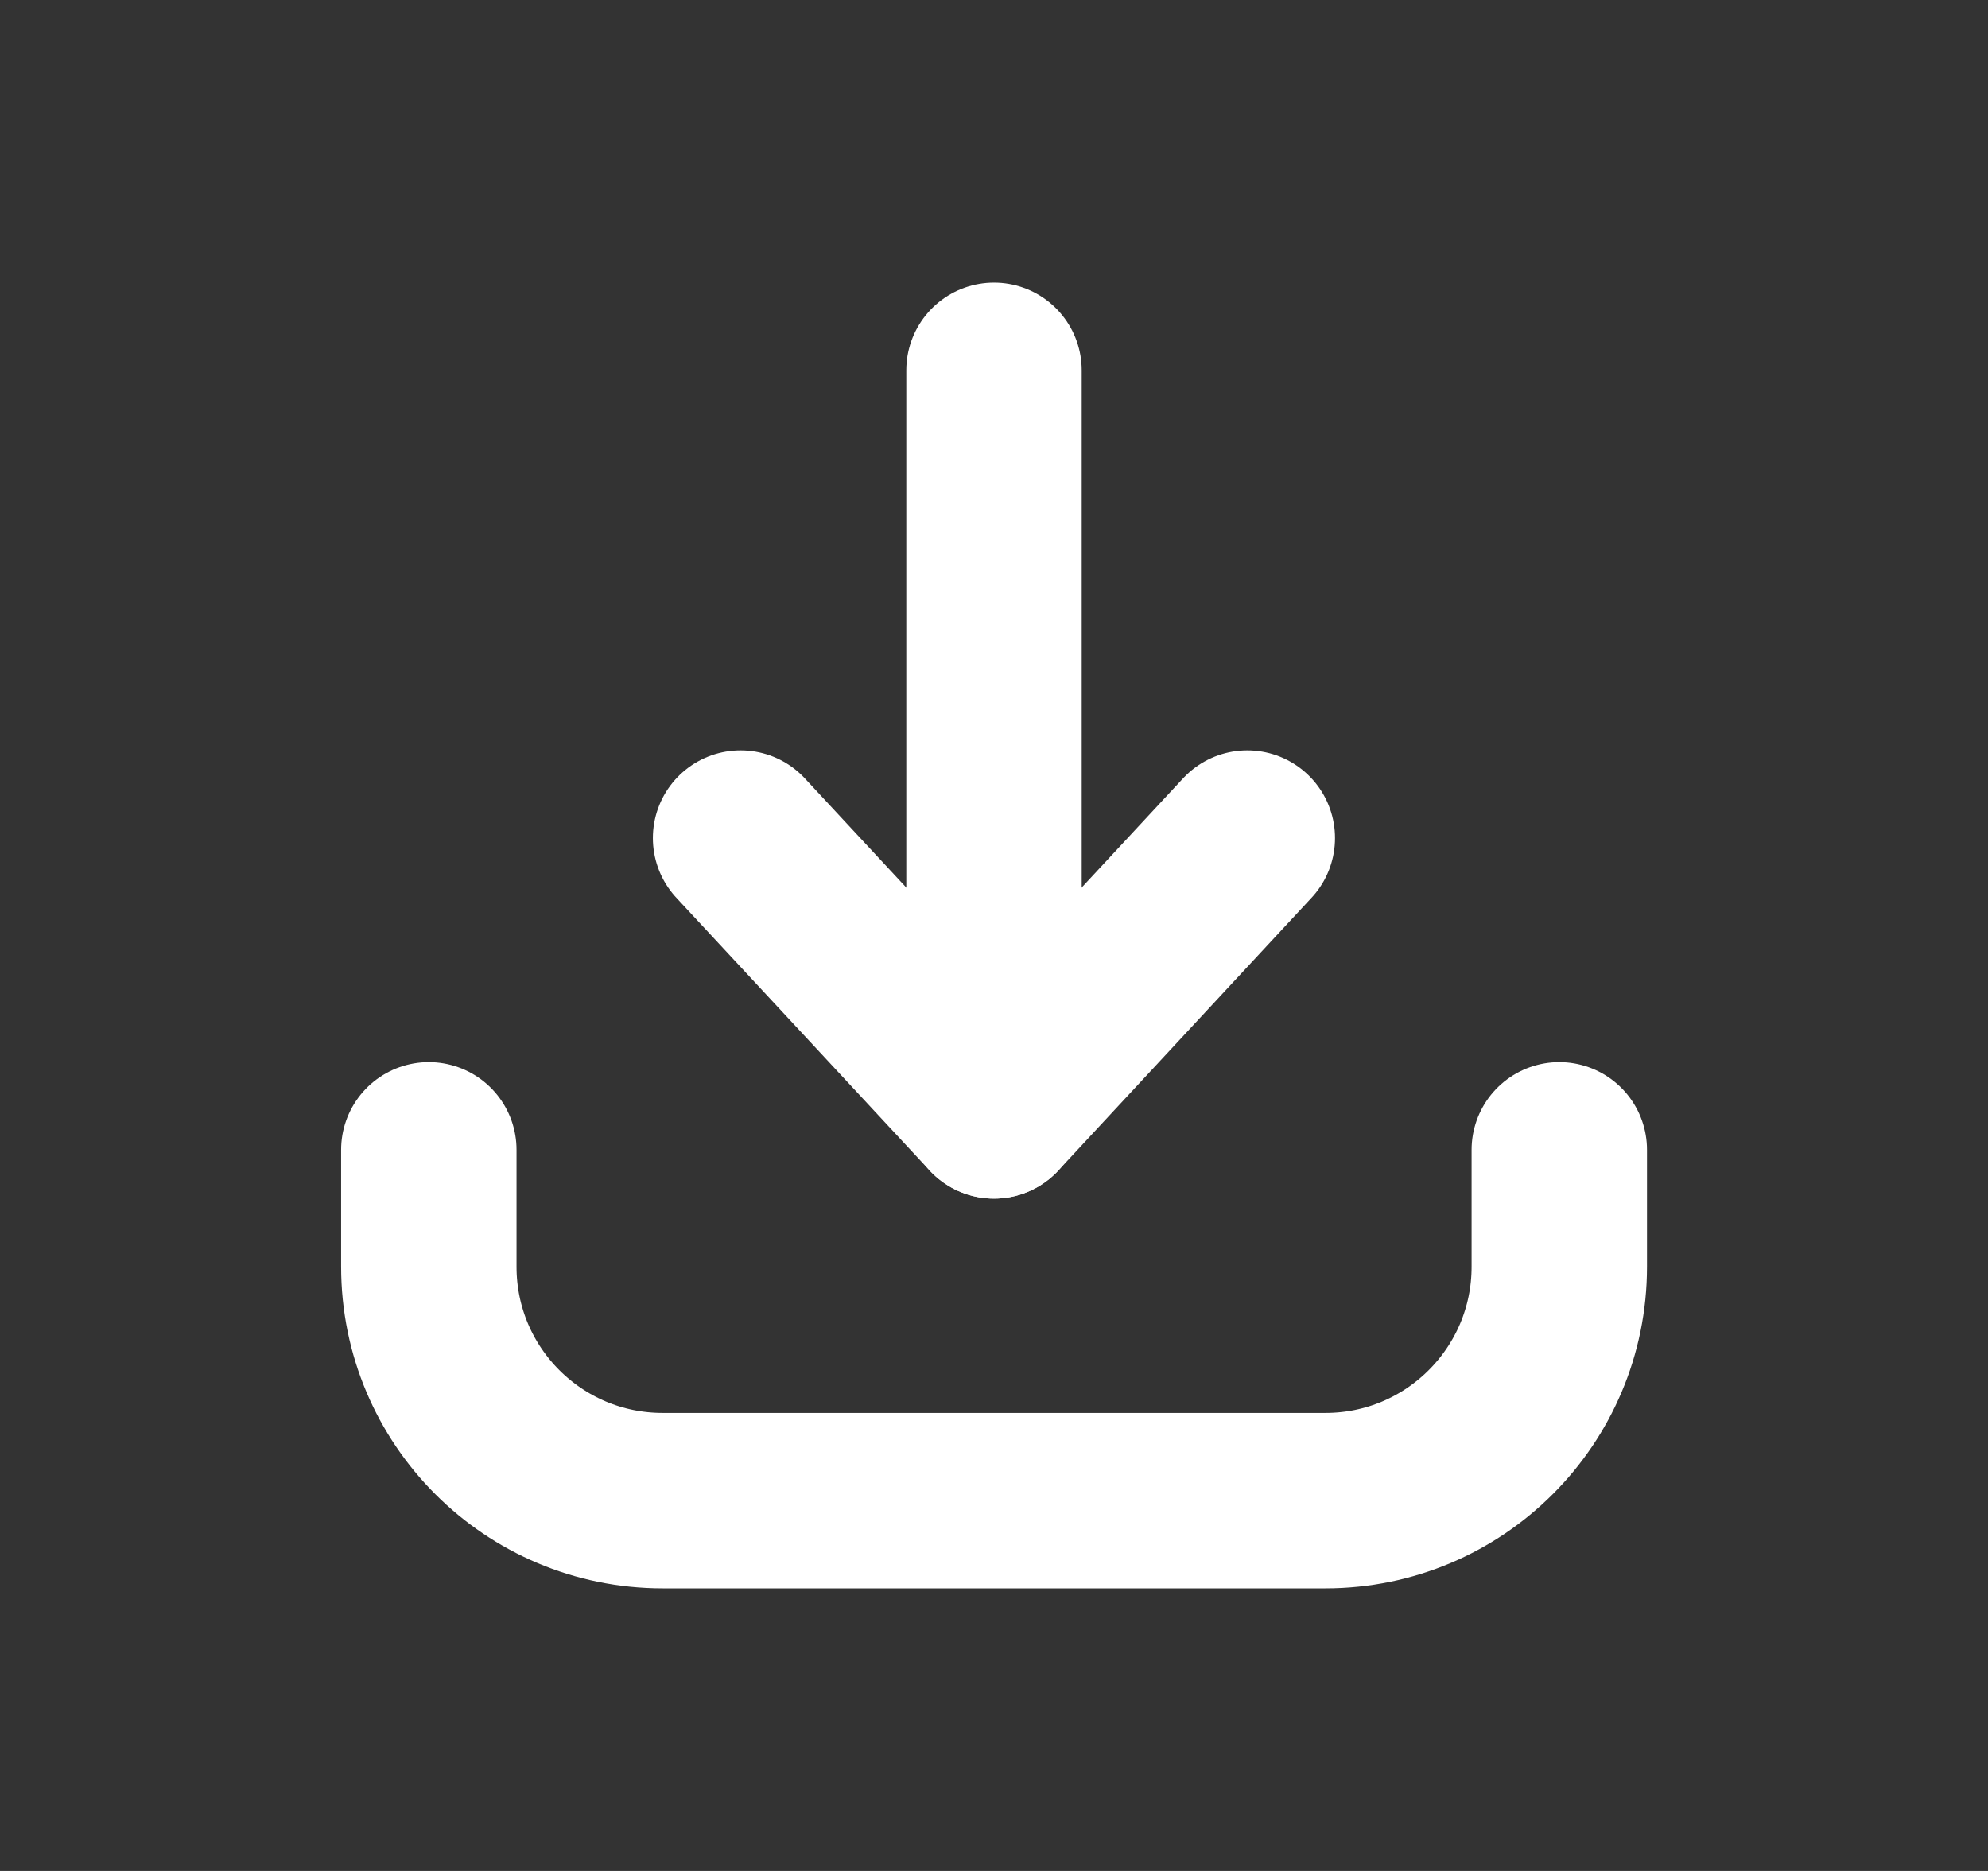
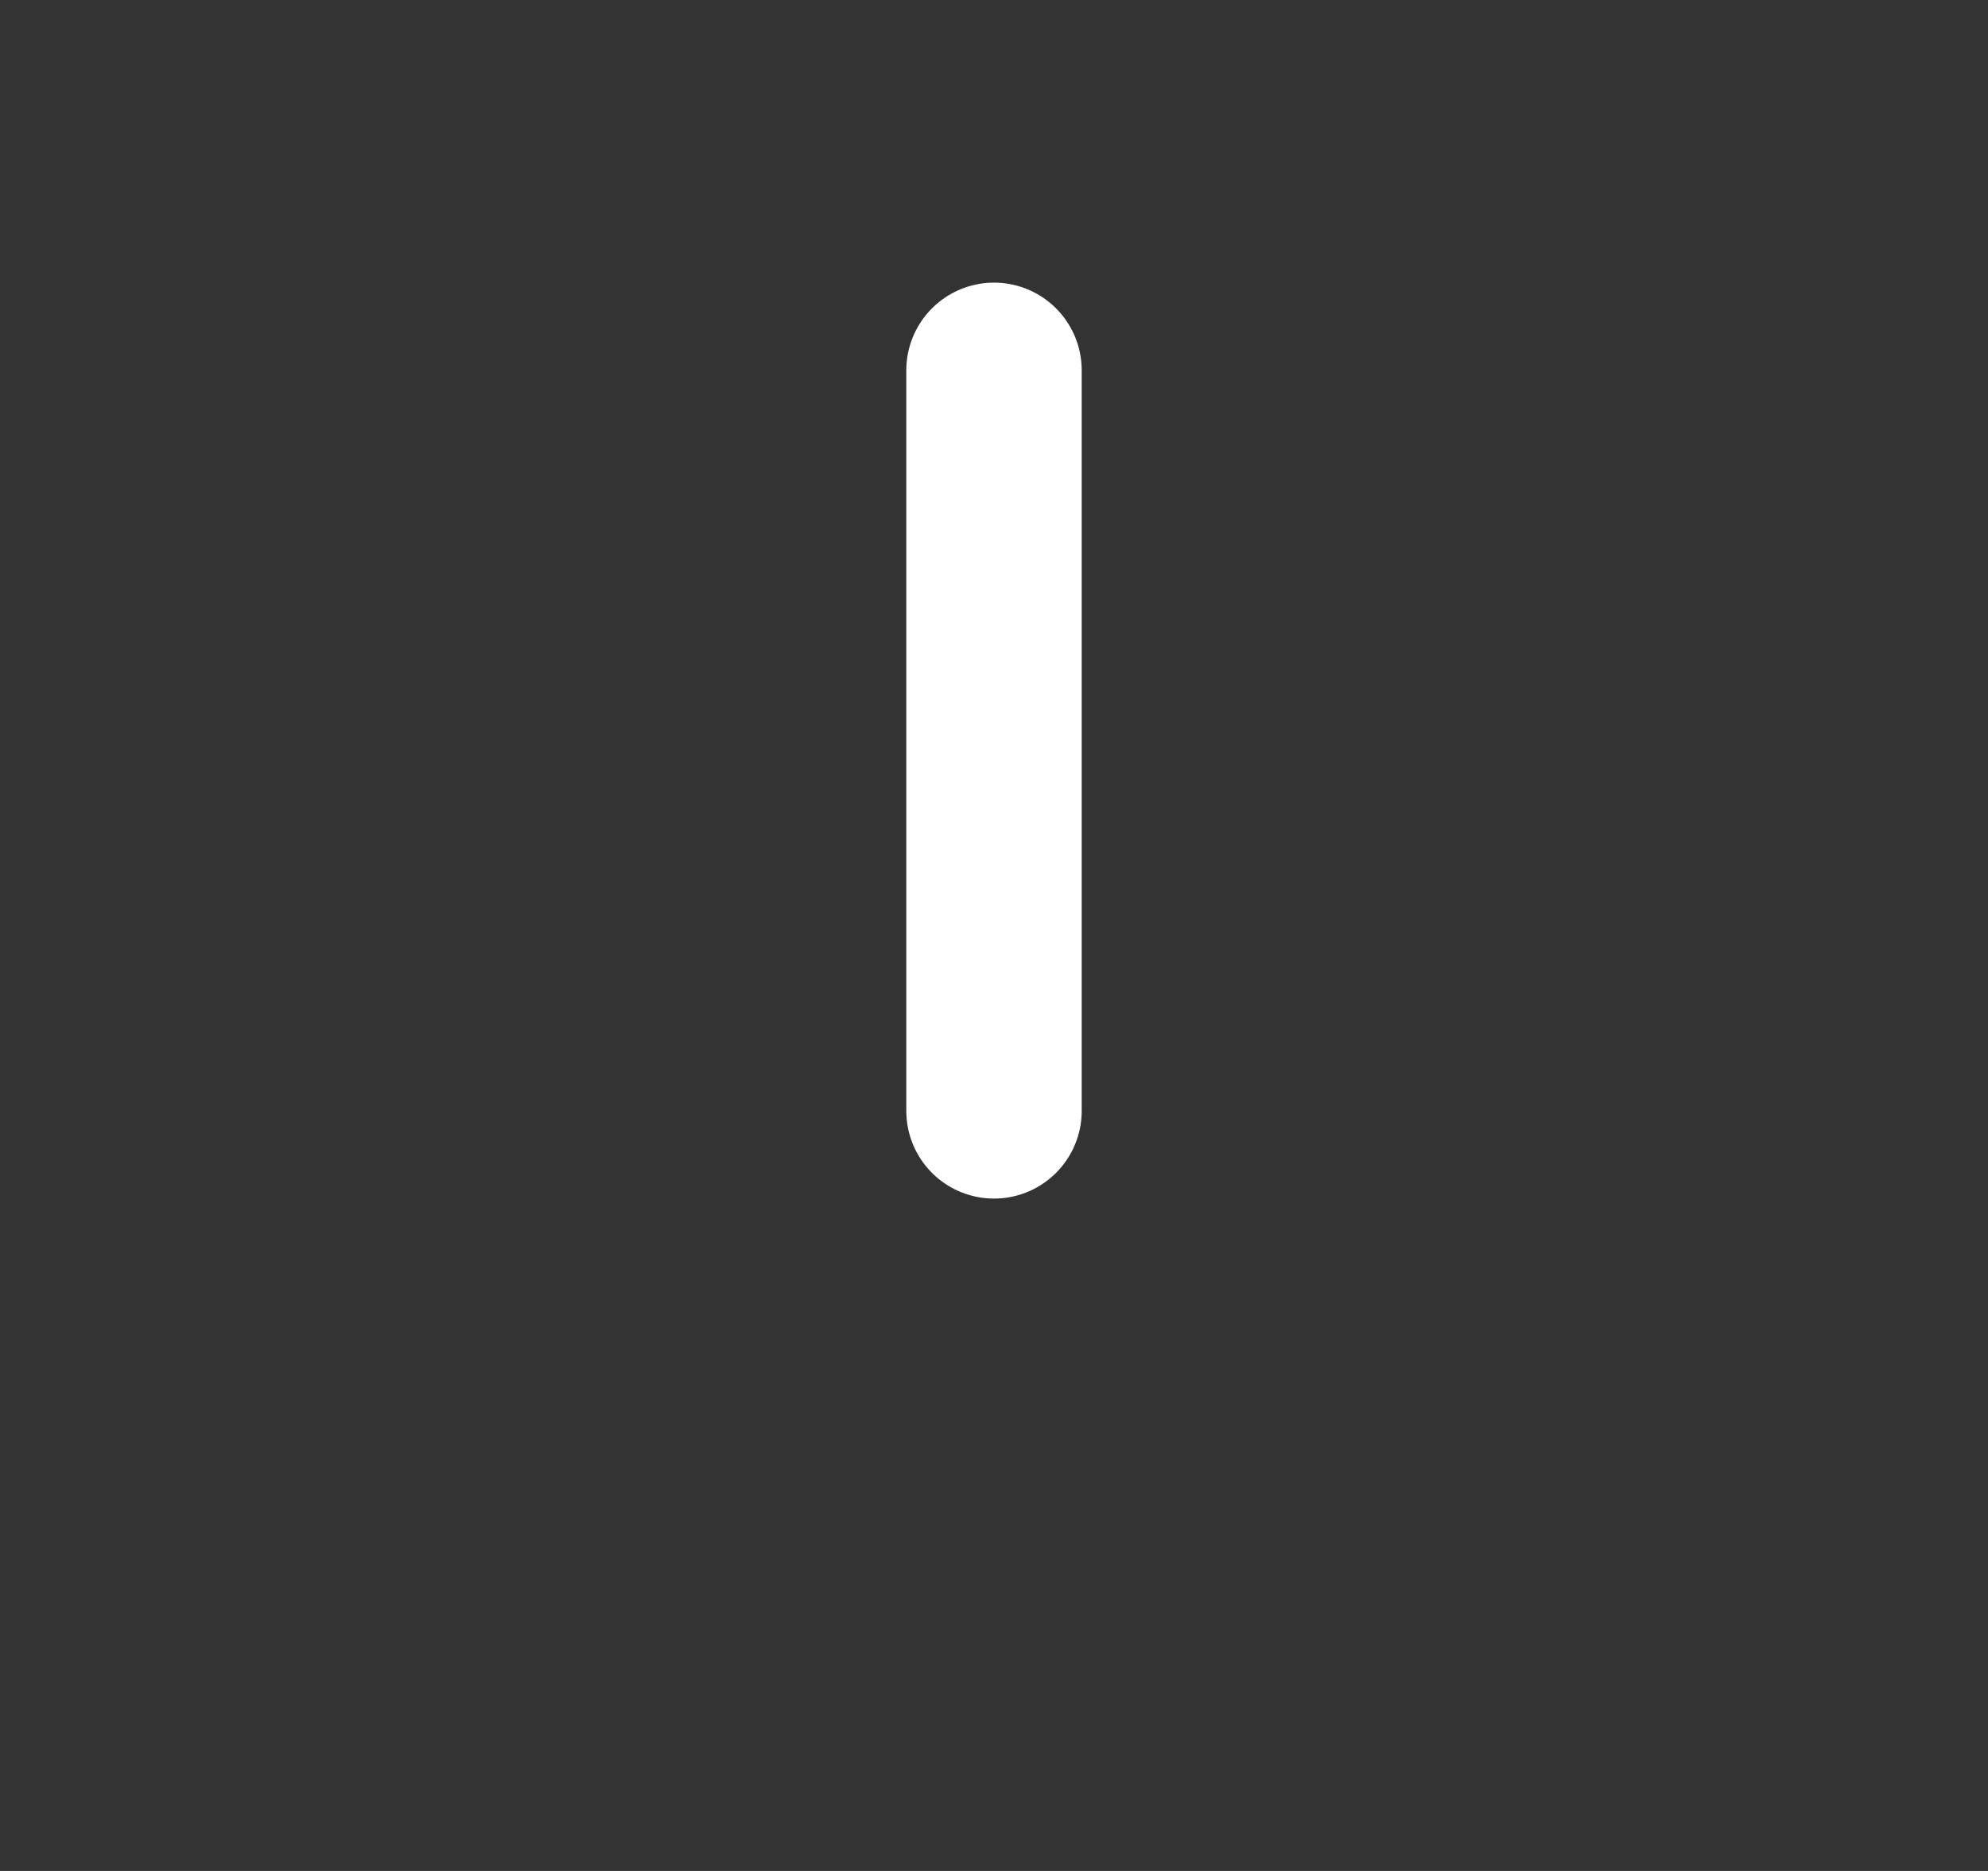
<svg xmlns="http://www.w3.org/2000/svg" width="17" height="16" viewBox="0 0 17 16" fill="none">
  <rect x="0" y="0" width="17" height="16" fill="#333333" stroke="none" />
-   <path d="M3.667 9.833V10.833C3.667 11.938 4.562 12.833 5.667 12.833H11.334C12.438 12.833 13.334 11.938 13.334 10.833V9.833" stroke="white" stroke-width="1.5" stroke-linecap="round" stroke-linejoin="round" />
  <path d="M8.5 9.5L8.5 3.167" stroke="white" stroke-width="1.5" stroke-linecap="round" stroke-linejoin="round" />
-   <path d="M6.333 7.167L8.5 9.5L10.666 7.167" stroke="white" stroke-width="1.5" stroke-linecap="round" stroke-linejoin="round" />
</svg>